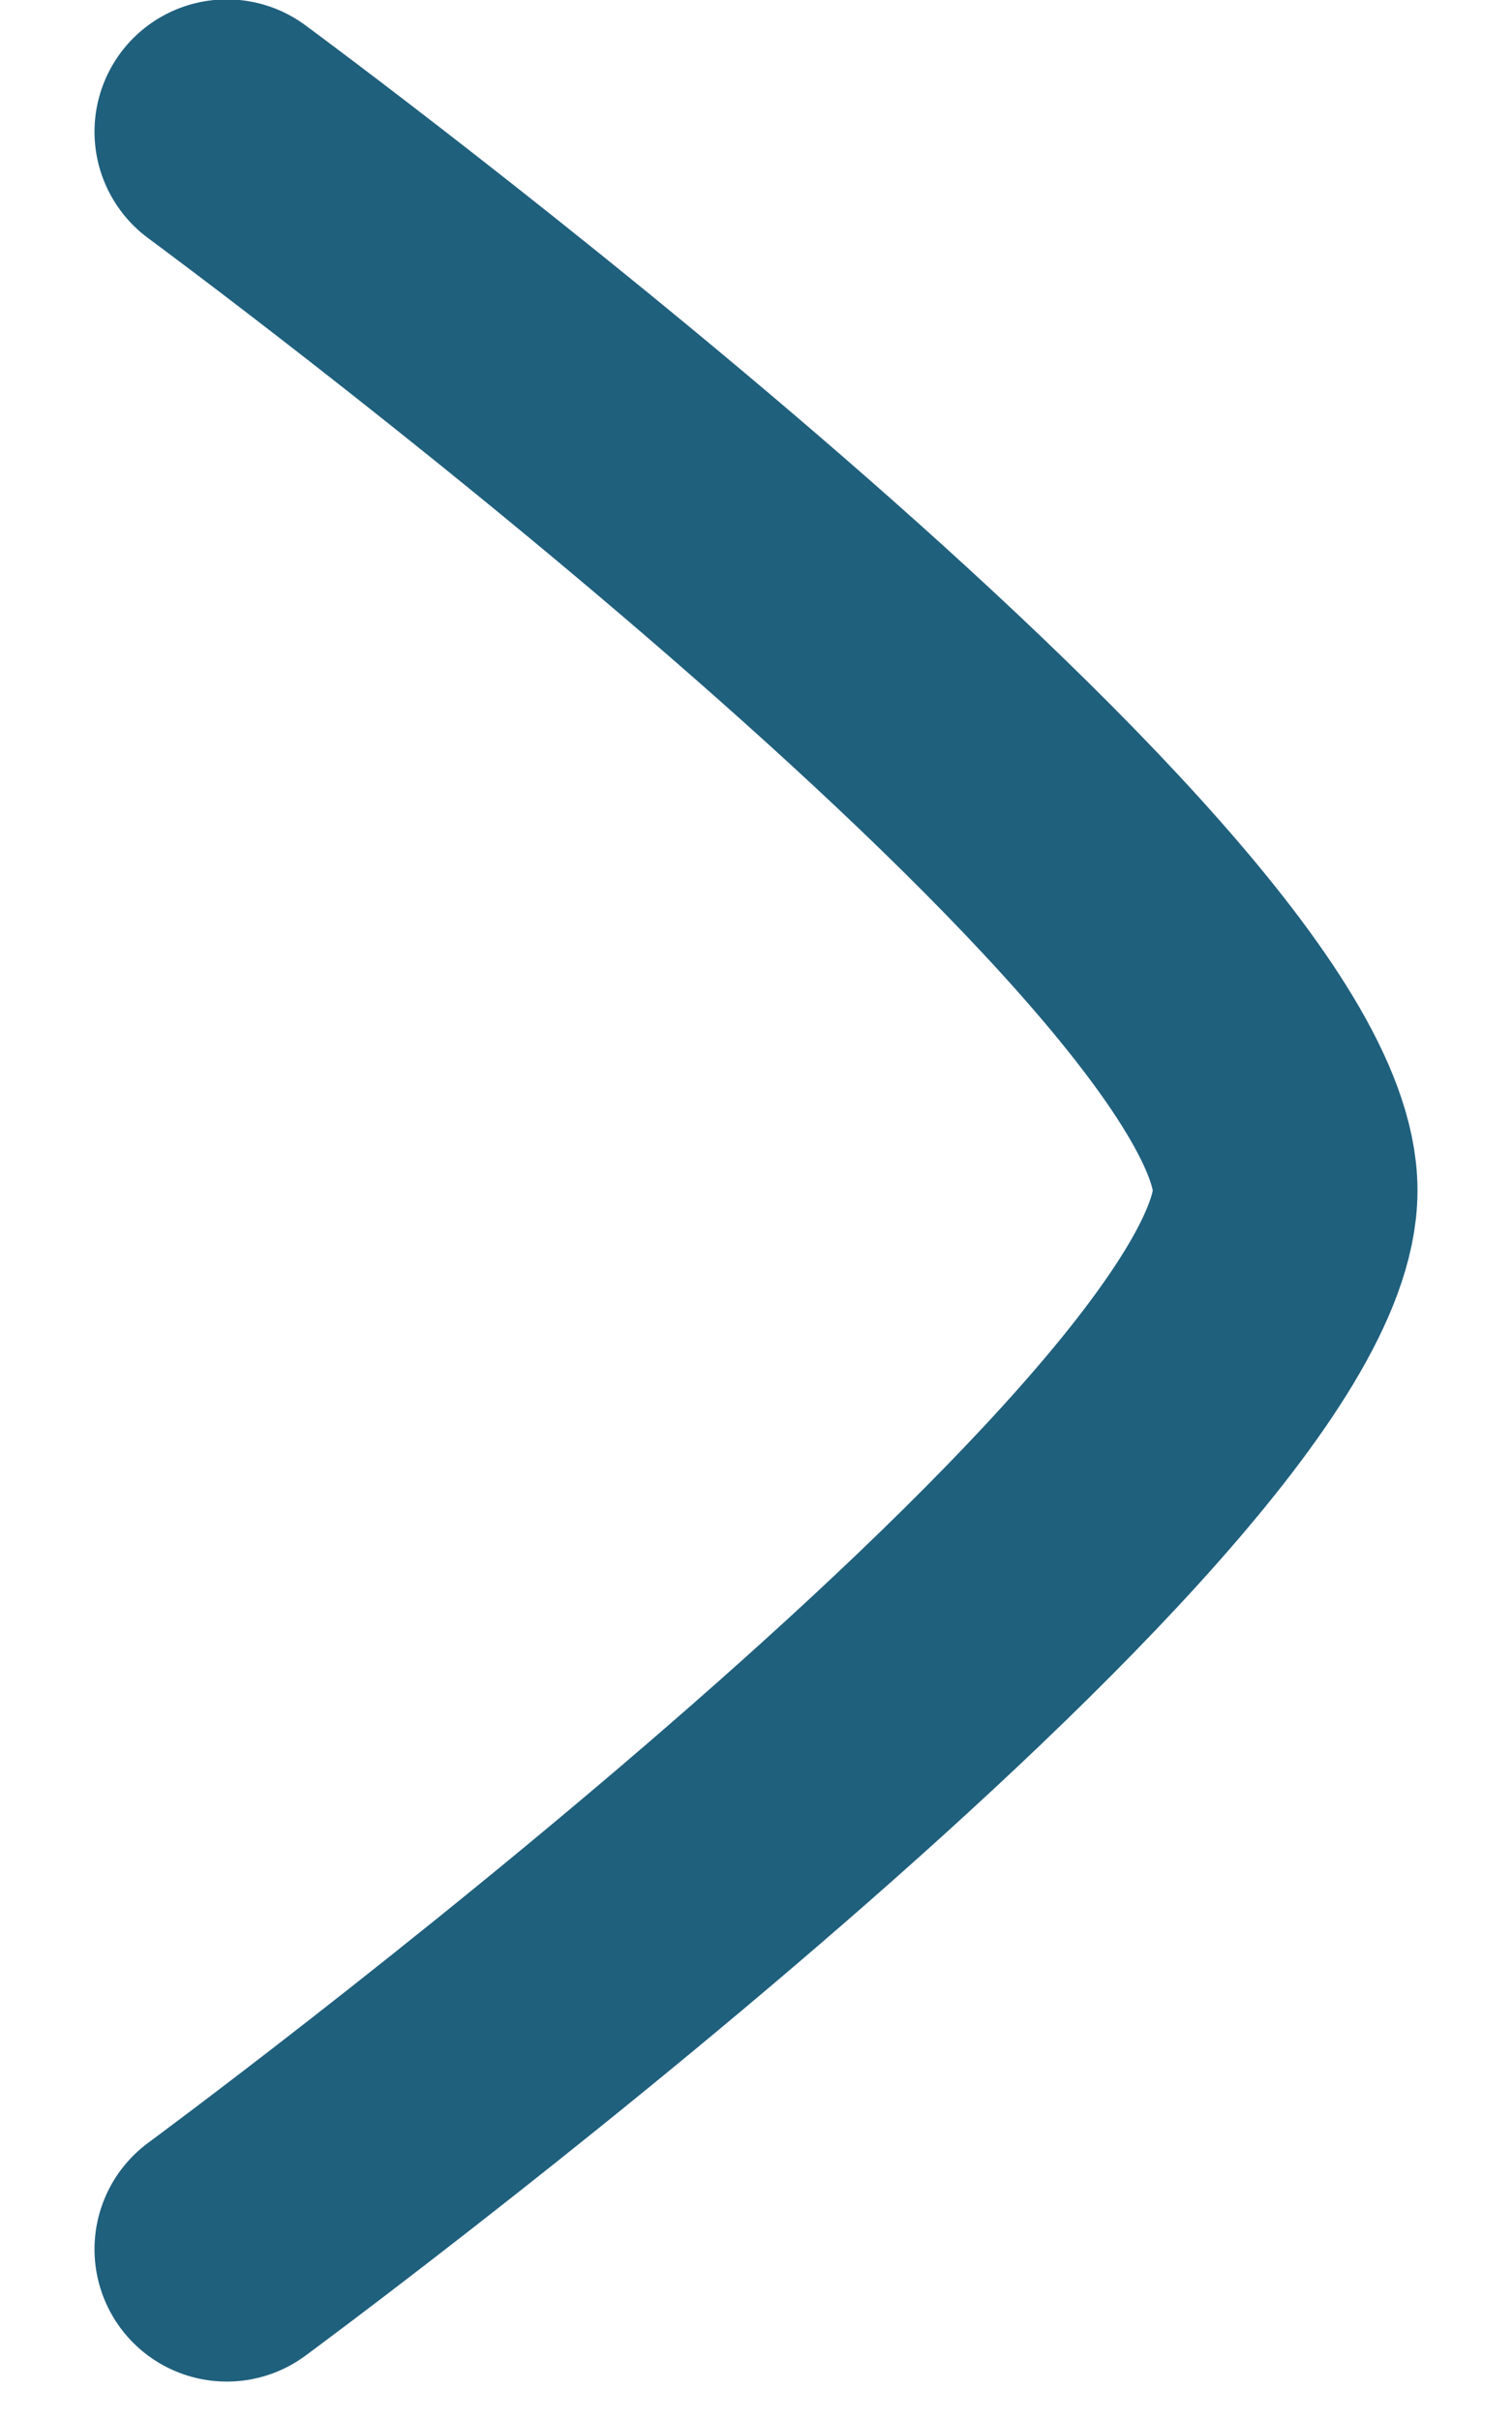
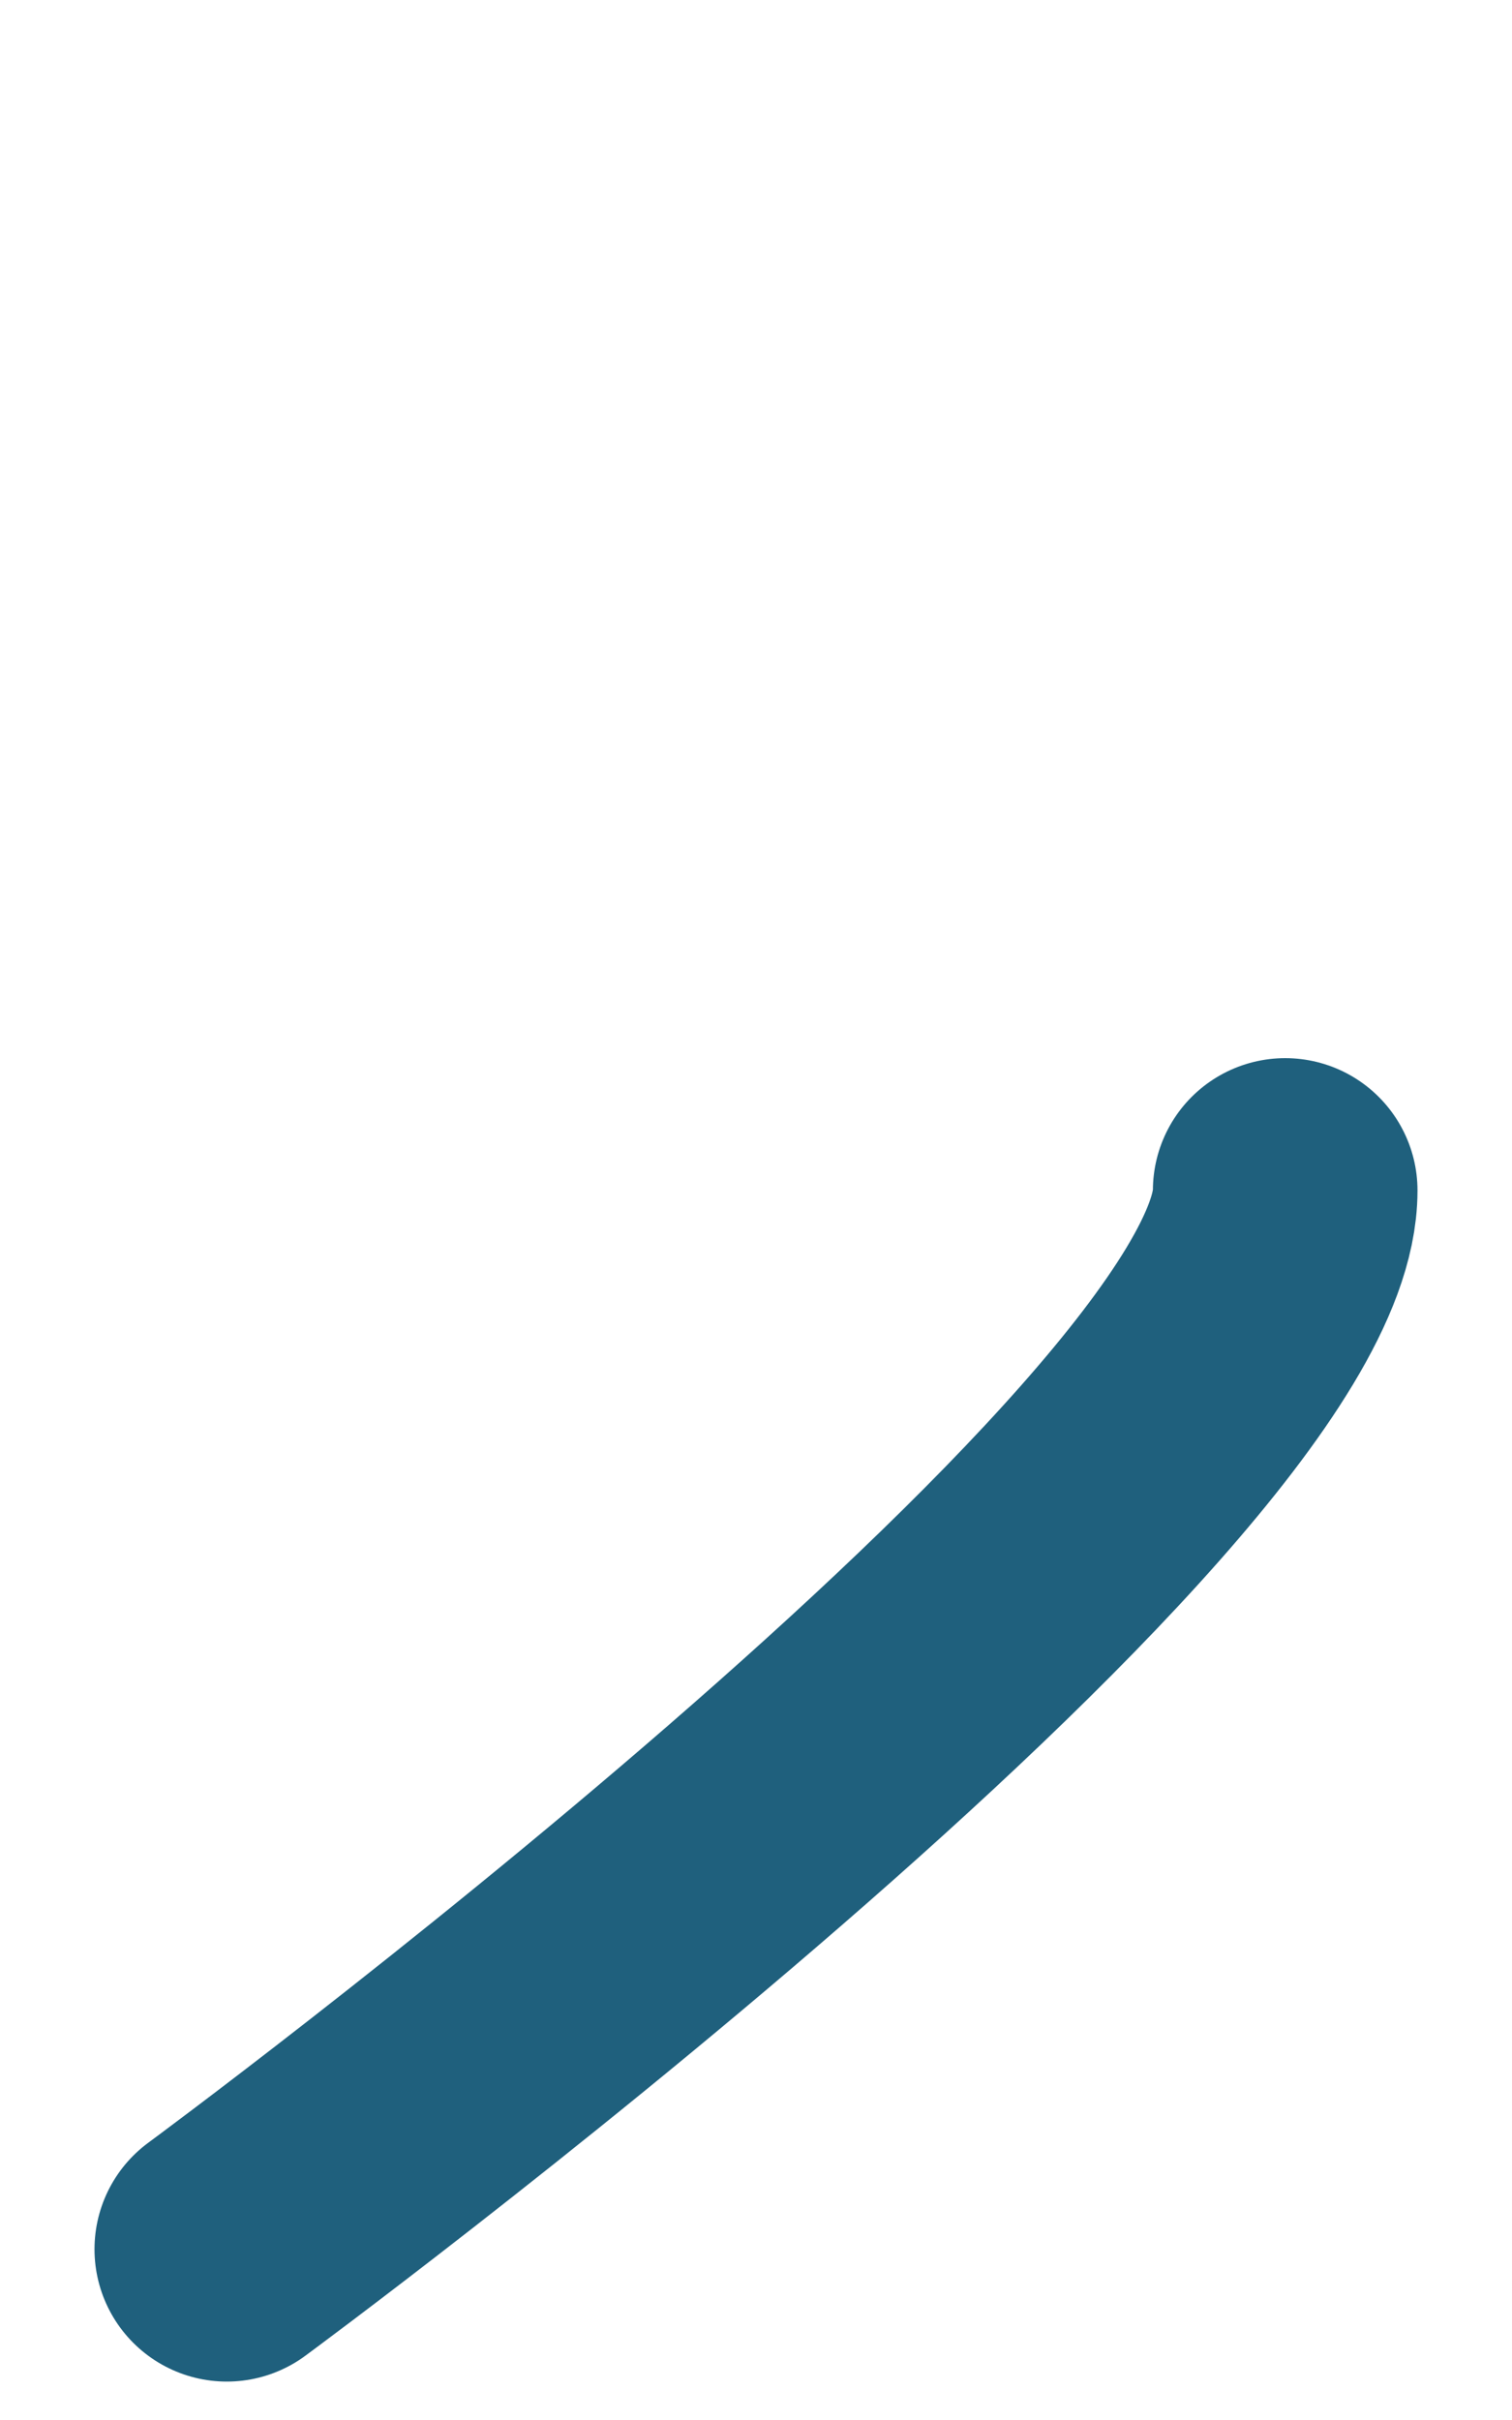
<svg xmlns="http://www.w3.org/2000/svg" width="10" height="16" viewBox="0 0 10 16" fill="none">
-   <path d="M1.5 14.871C1.5 14.871 8.5 9.715 8.5 7.871C8.5 6.026 1.5 0.871 1.5 0.871" stroke="#1F607D" stroke-width="1.75" stroke-linecap="round" stroke-linejoin="round" />
+   <path d="M1.5 14.871C1.5 14.871 8.5 9.715 8.5 7.871" stroke="#1F607D" stroke-width="1.75" stroke-linecap="round" stroke-linejoin="round" />
</svg>